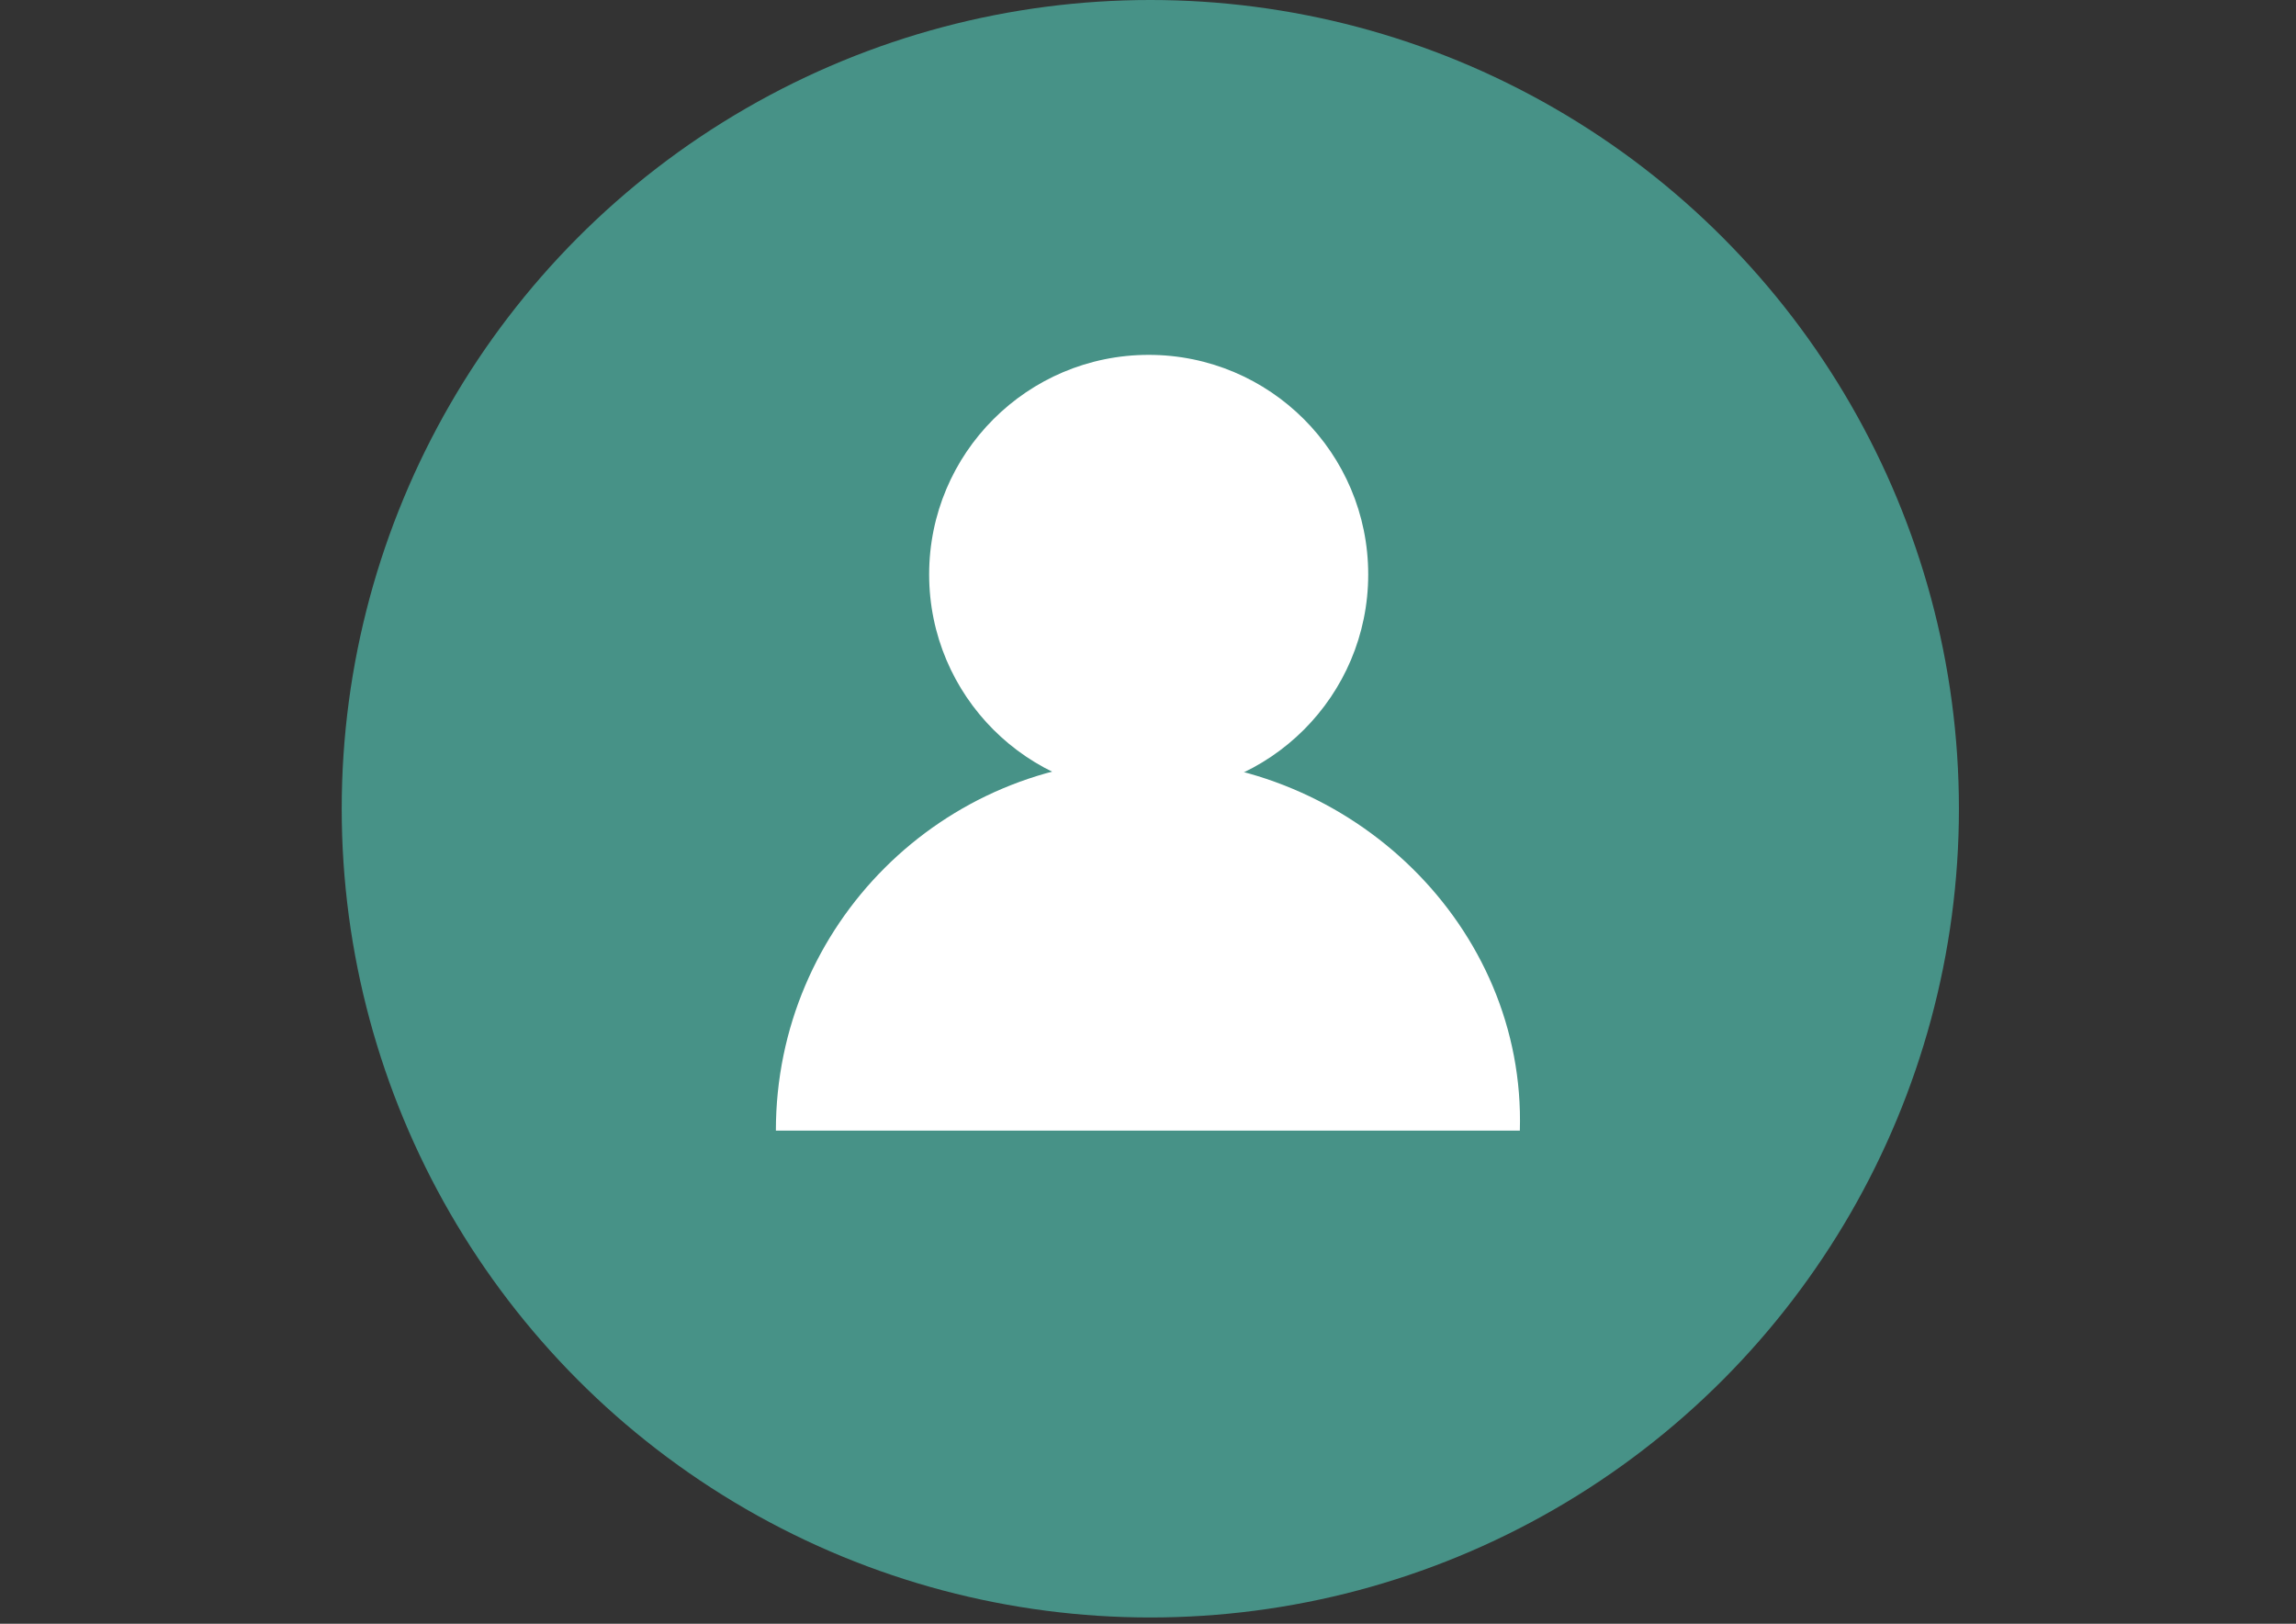
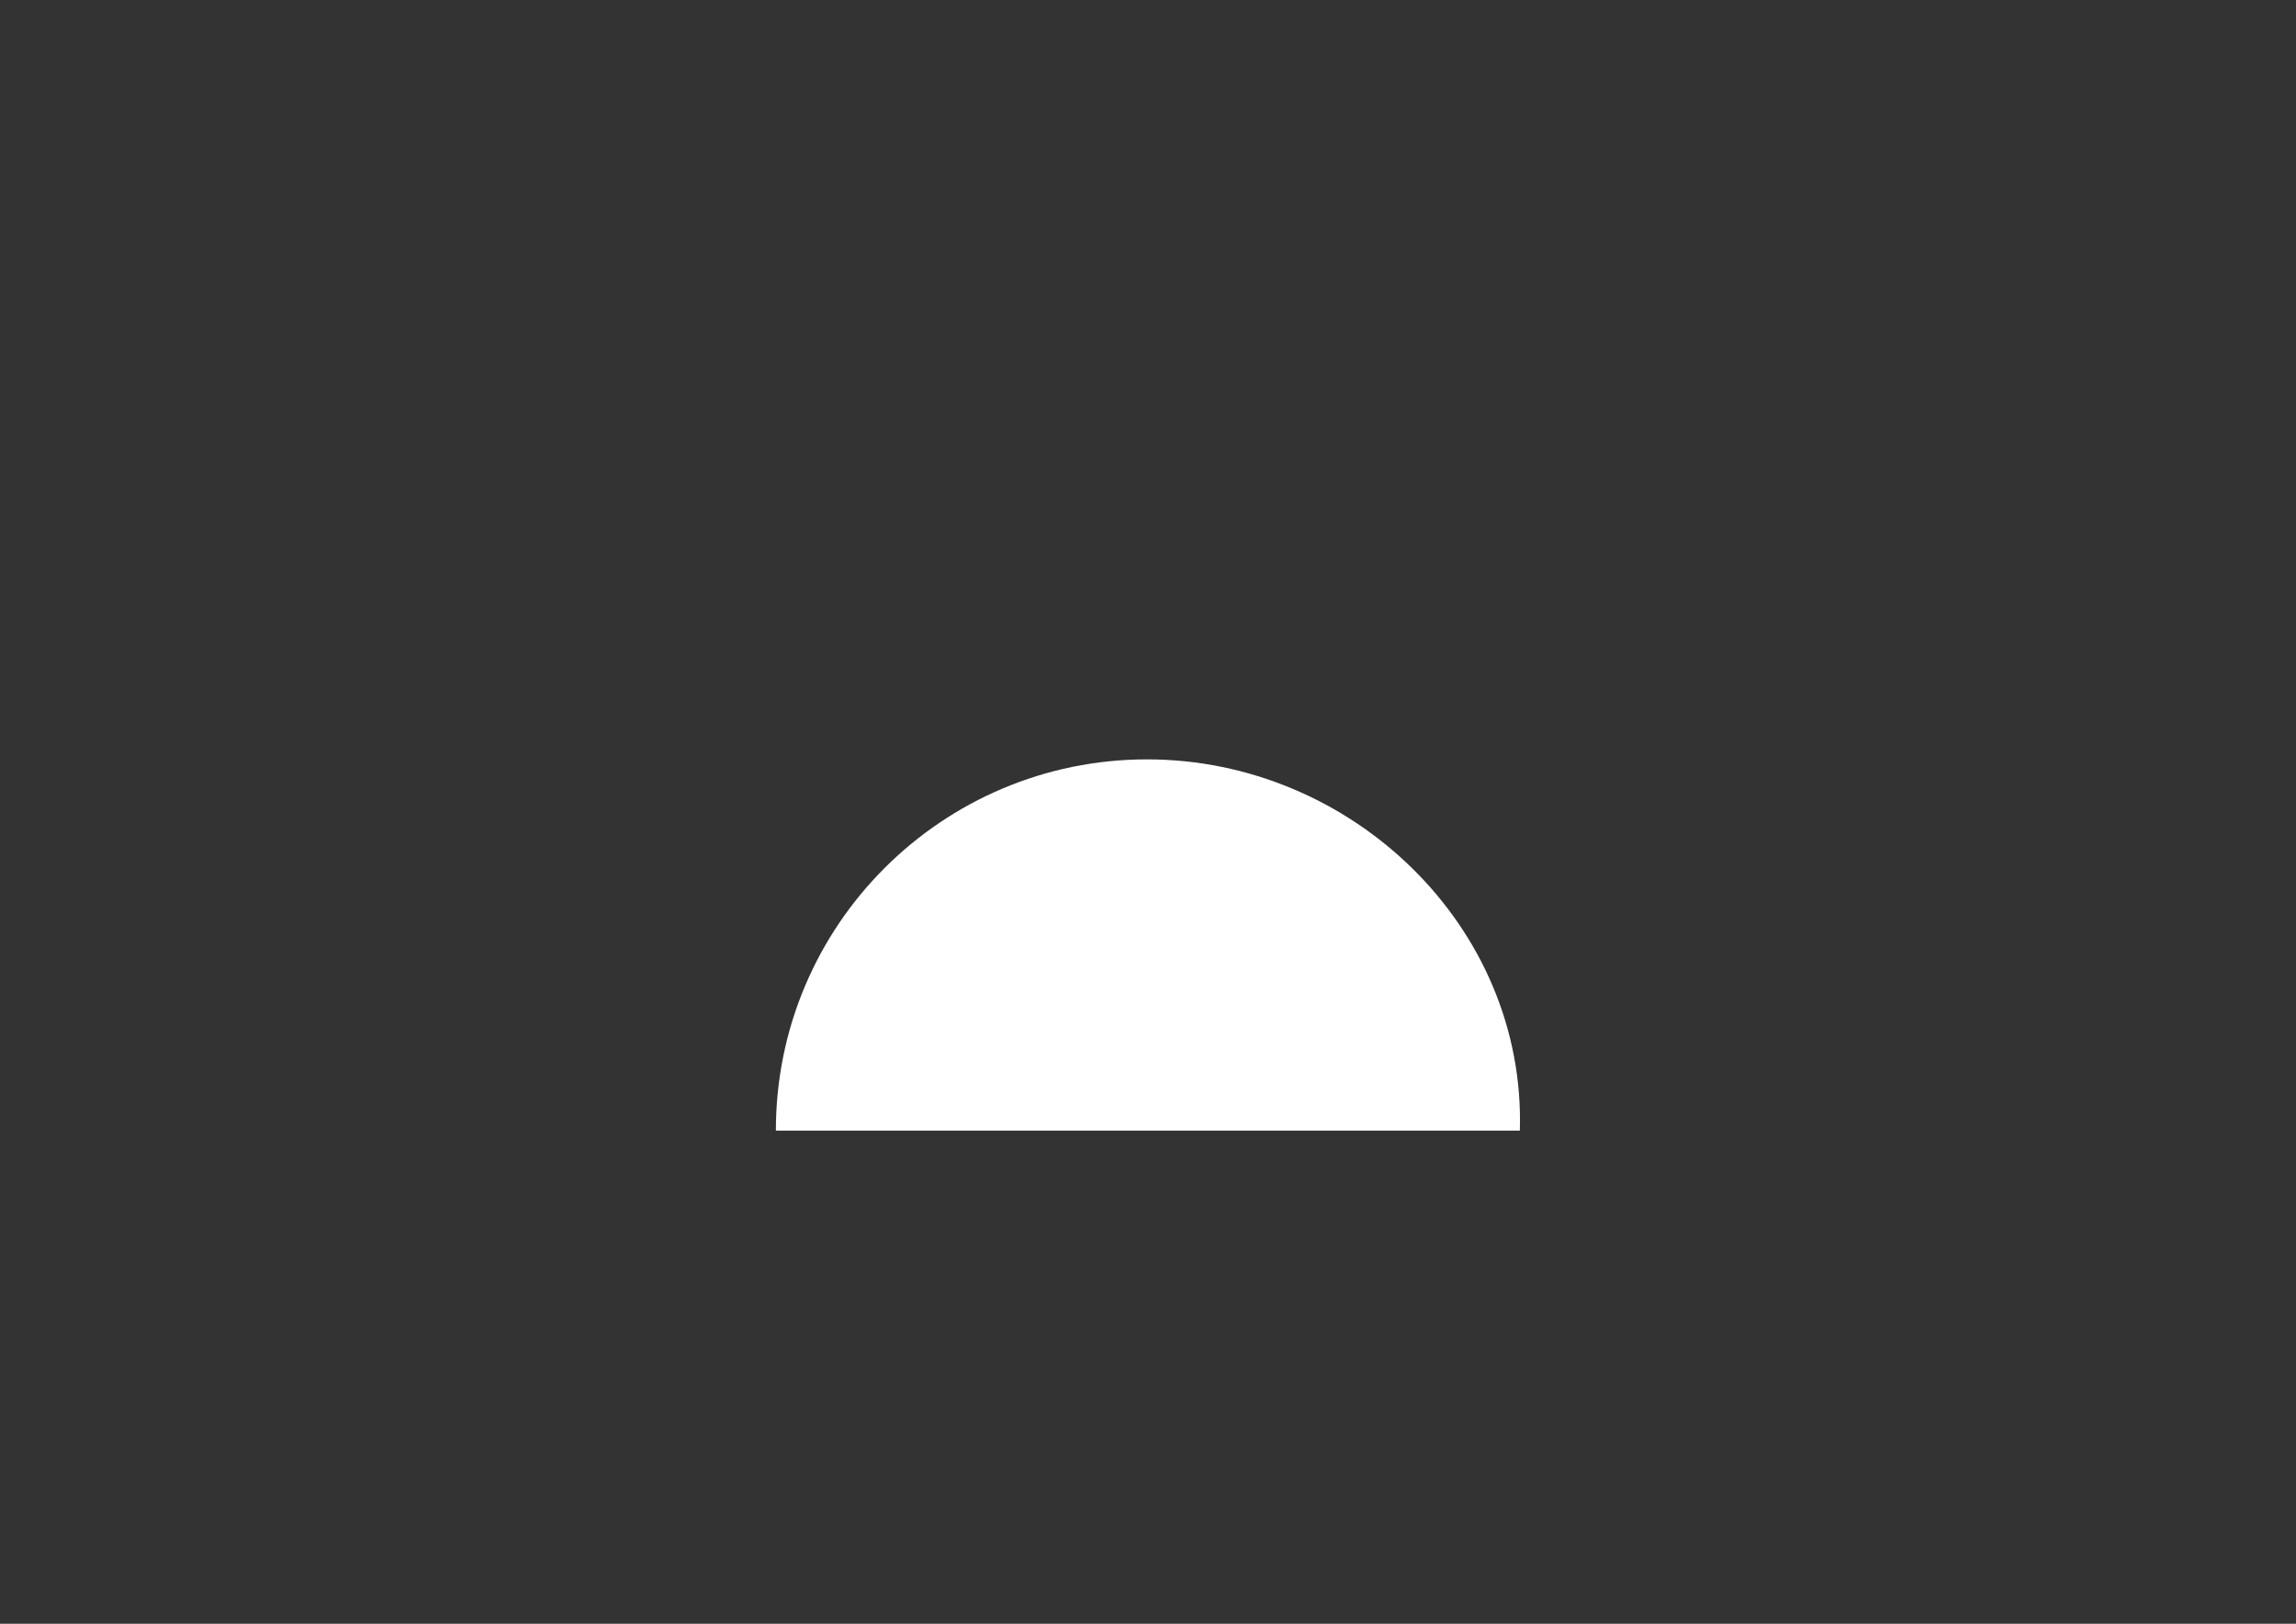
<svg xmlns="http://www.w3.org/2000/svg" version="1.1" id="Layer_1" x="0px" y="0px" viewBox="0 0 841.9 595.3" enable-background="new 0 0 841.9 595.3" xml:space="preserve">
  <rect x="0" y="0" width="841.9" height="595.3" fill="#333333" stroke="none" />
  <g>
-     <circle fill="#479287" cx="421.8" cy="296.5" r="296.5" />
-     <circle fill="#FFFFFF" cx="421.2" cy="210.6" r="80.5" />
    <path fill="#FFFFFF" d="M284.5,414.5c0-75.5,61.2-136.1,136.1-136.1s138.9,61.2,136.7,136.1" />
  </g>
</svg>